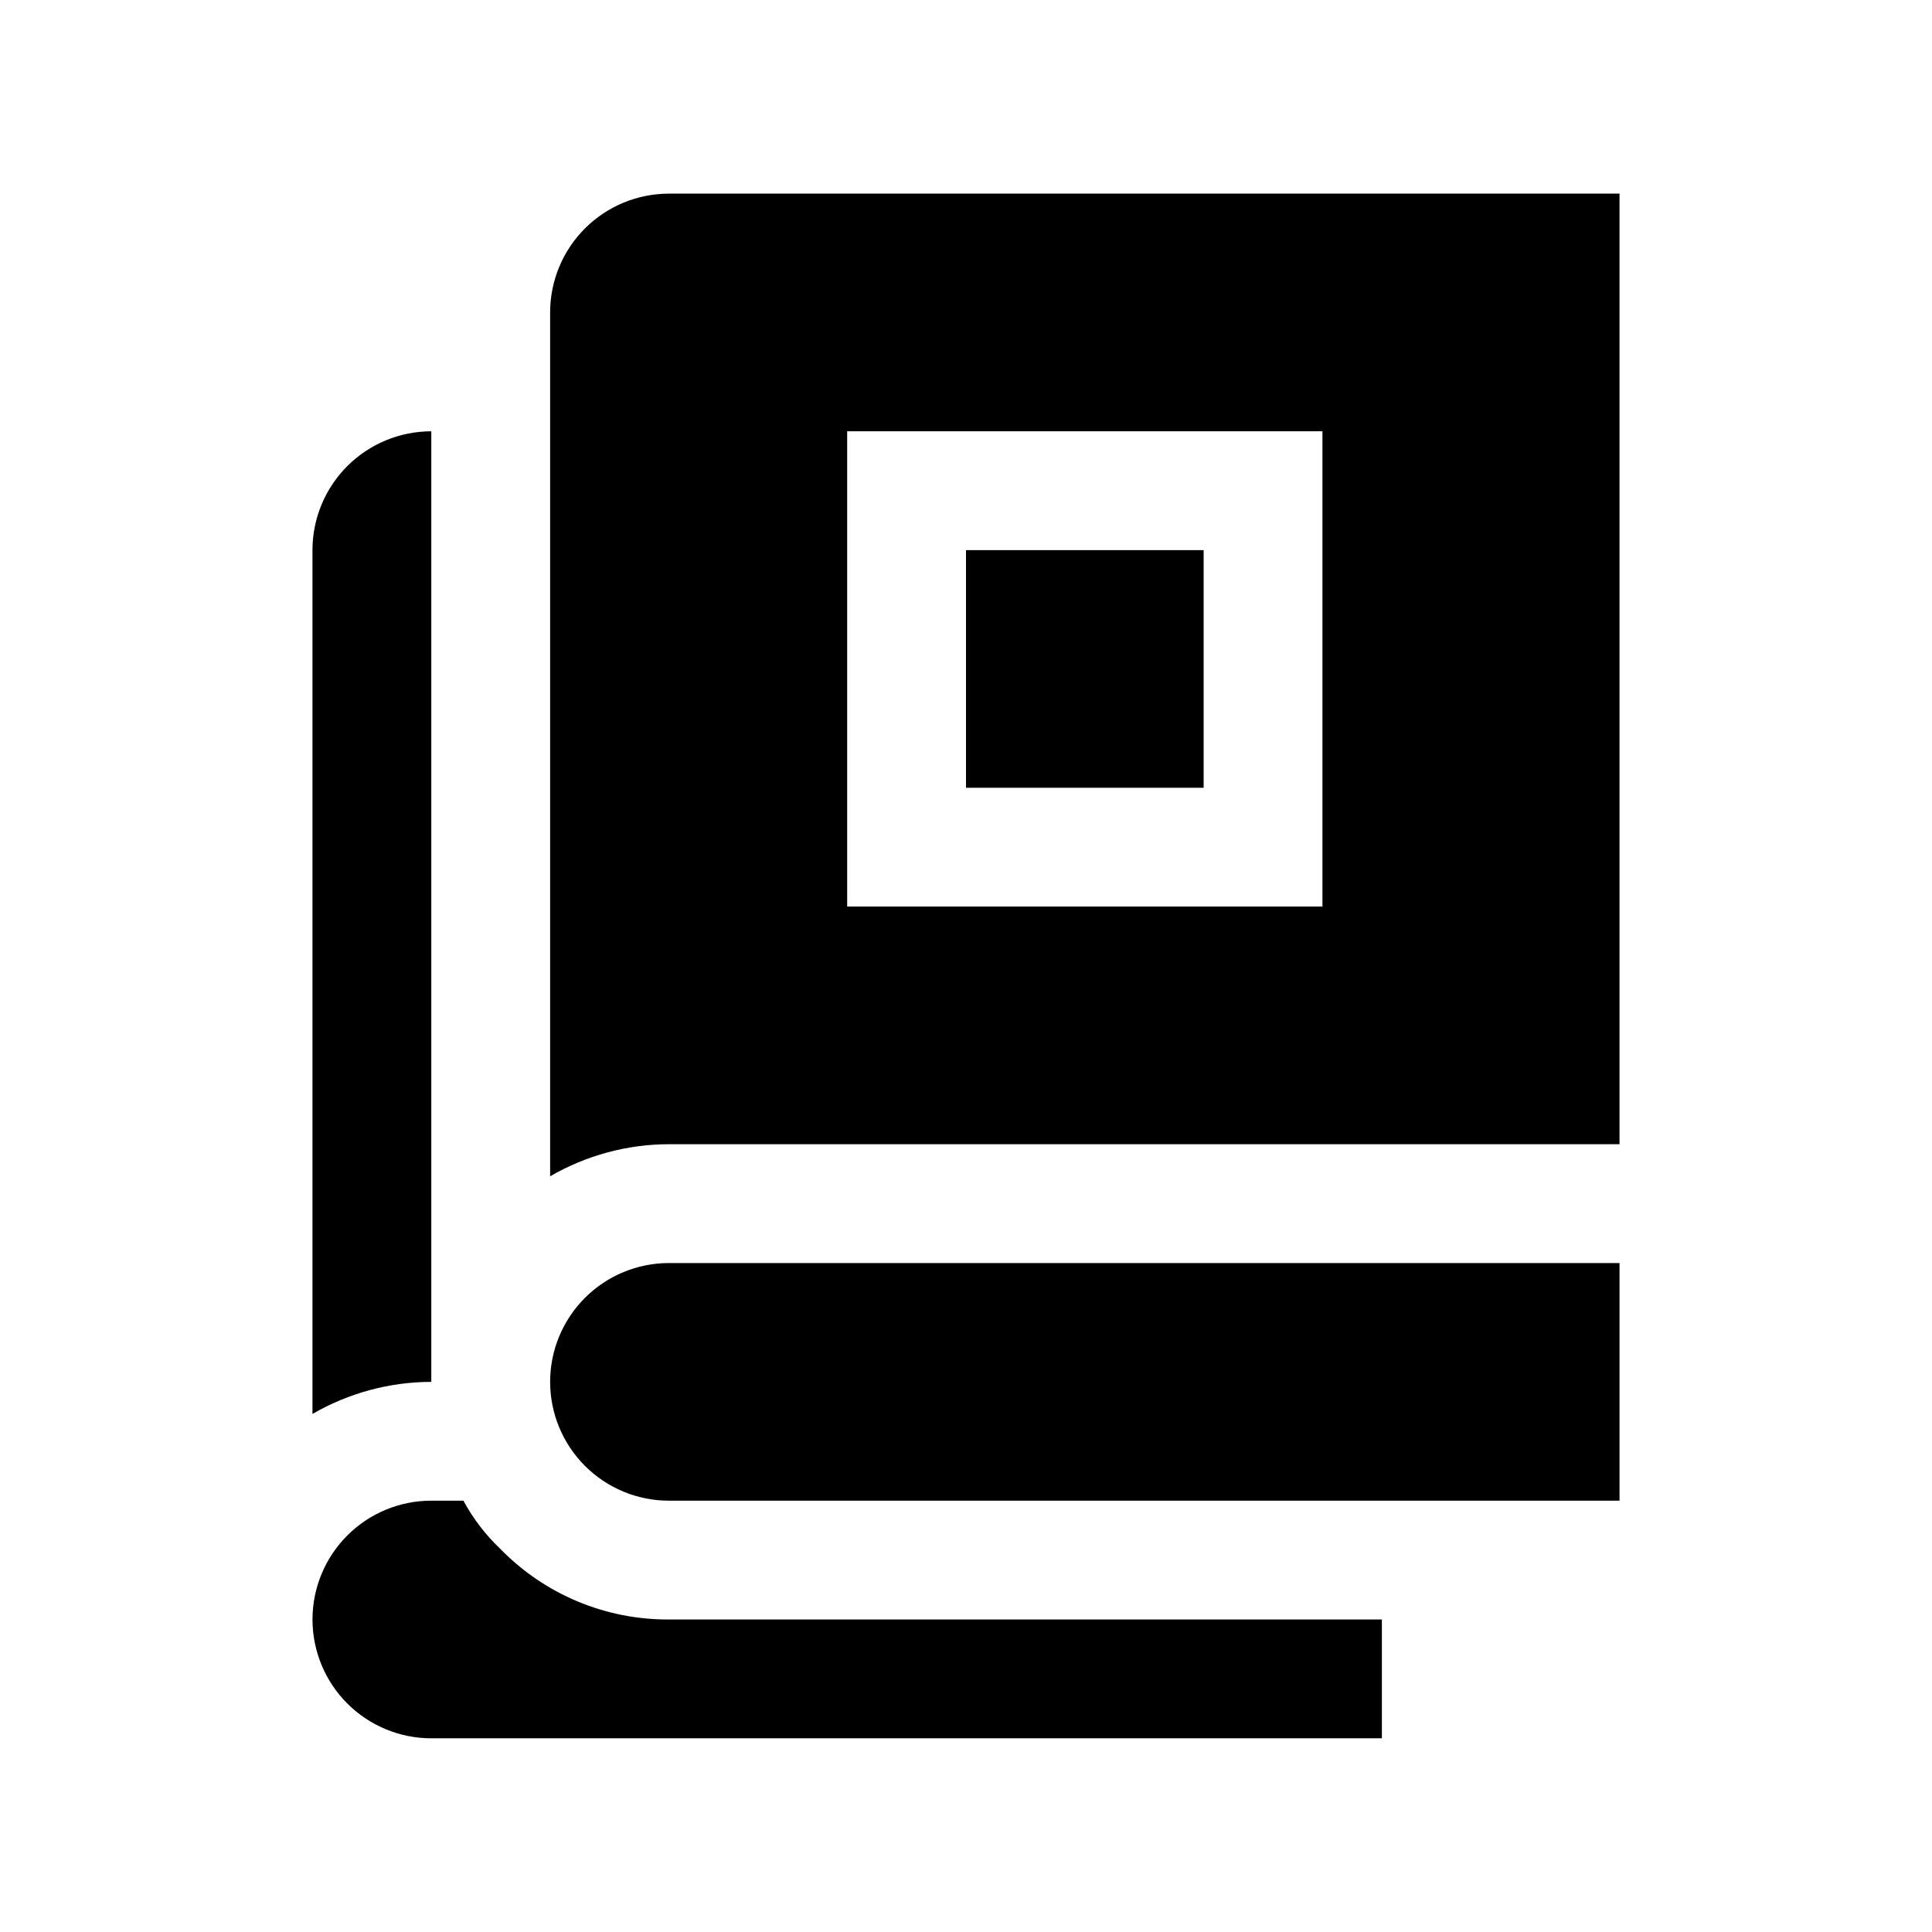
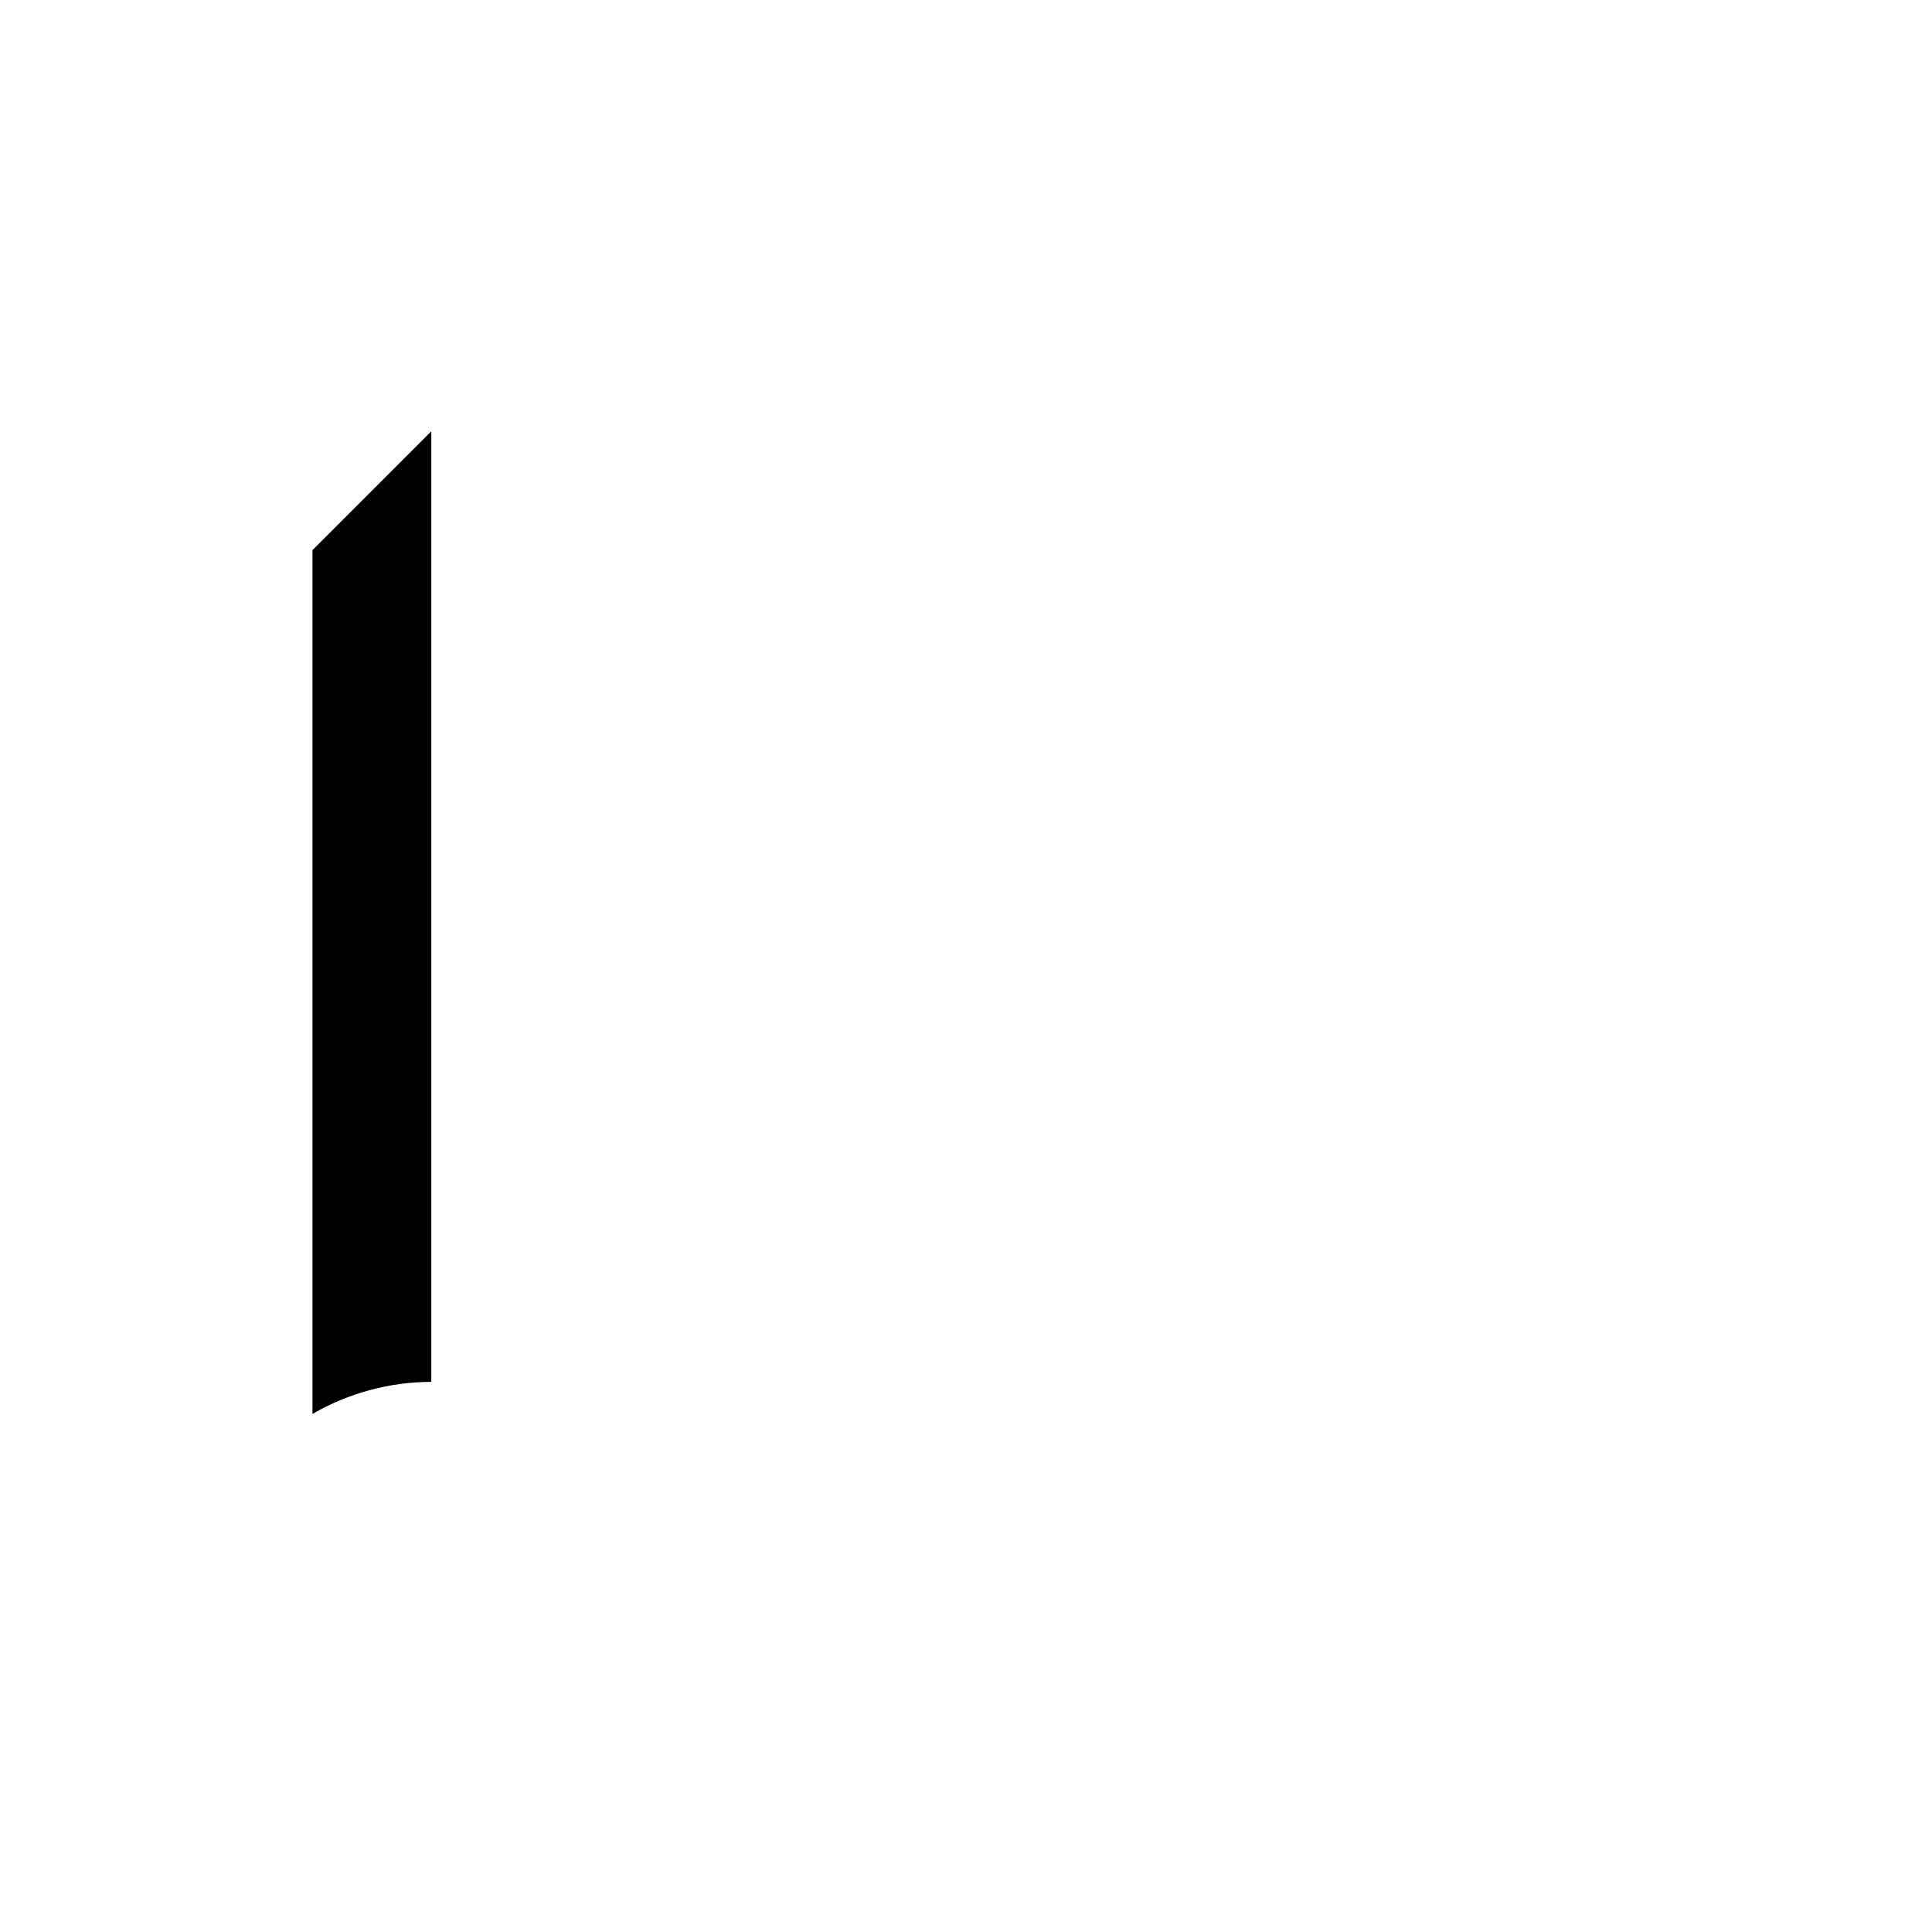
<svg xmlns="http://www.w3.org/2000/svg" fill="#000000" width="800px" height="800px" version="1.1" viewBox="144 144 512 512">
  <g>
-     <path d="m400 289.79h62.977v62.977h-62.977z" />
-     <path d="m289.79 226.81v228.92c9.57-5.551 20.43-8.484 31.488-8.504h251.91v-251.91h-251.91c-8.352 0-16.359 3.32-22.266 9.223-5.902 5.906-9.223 13.914-9.223 22.266zm78.719 31.488h125.95v125.95h-125.95z" />
-     <path d="m226.81 289.79v228.92c9.57-5.547 20.43-8.48 31.488-8.5v-251.91c-8.352 0-16.359 3.32-22.266 9.223-5.902 5.906-9.223 13.914-9.223 22.266z" />
-     <path d="m321.28 573.18c-16.832 0.098-32.977-6.668-44.711-18.734-3.91-3.707-7.203-8.012-9.762-12.754h-8.504c-8.352 0-16.359 3.316-22.266 9.223-5.902 5.906-9.223 13.914-9.223 22.266 0 8.352 3.32 16.359 9.223 22.266 5.906 5.906 13.914 9.223 22.266 9.223h251.91v-31.488z" />
-     <path d="m321.28 478.72c-8.352 0-16.359 3.316-22.266 9.223-5.902 5.906-9.223 13.914-9.223 22.266 0 8.352 3.32 16.359 9.223 22.266 5.906 5.906 13.914 9.223 22.266 9.223h251.91v-62.977z" />
+     <path d="m226.81 289.79v228.92c9.57-5.547 20.43-8.48 31.488-8.5v-251.91z" />
  </g>
</svg>